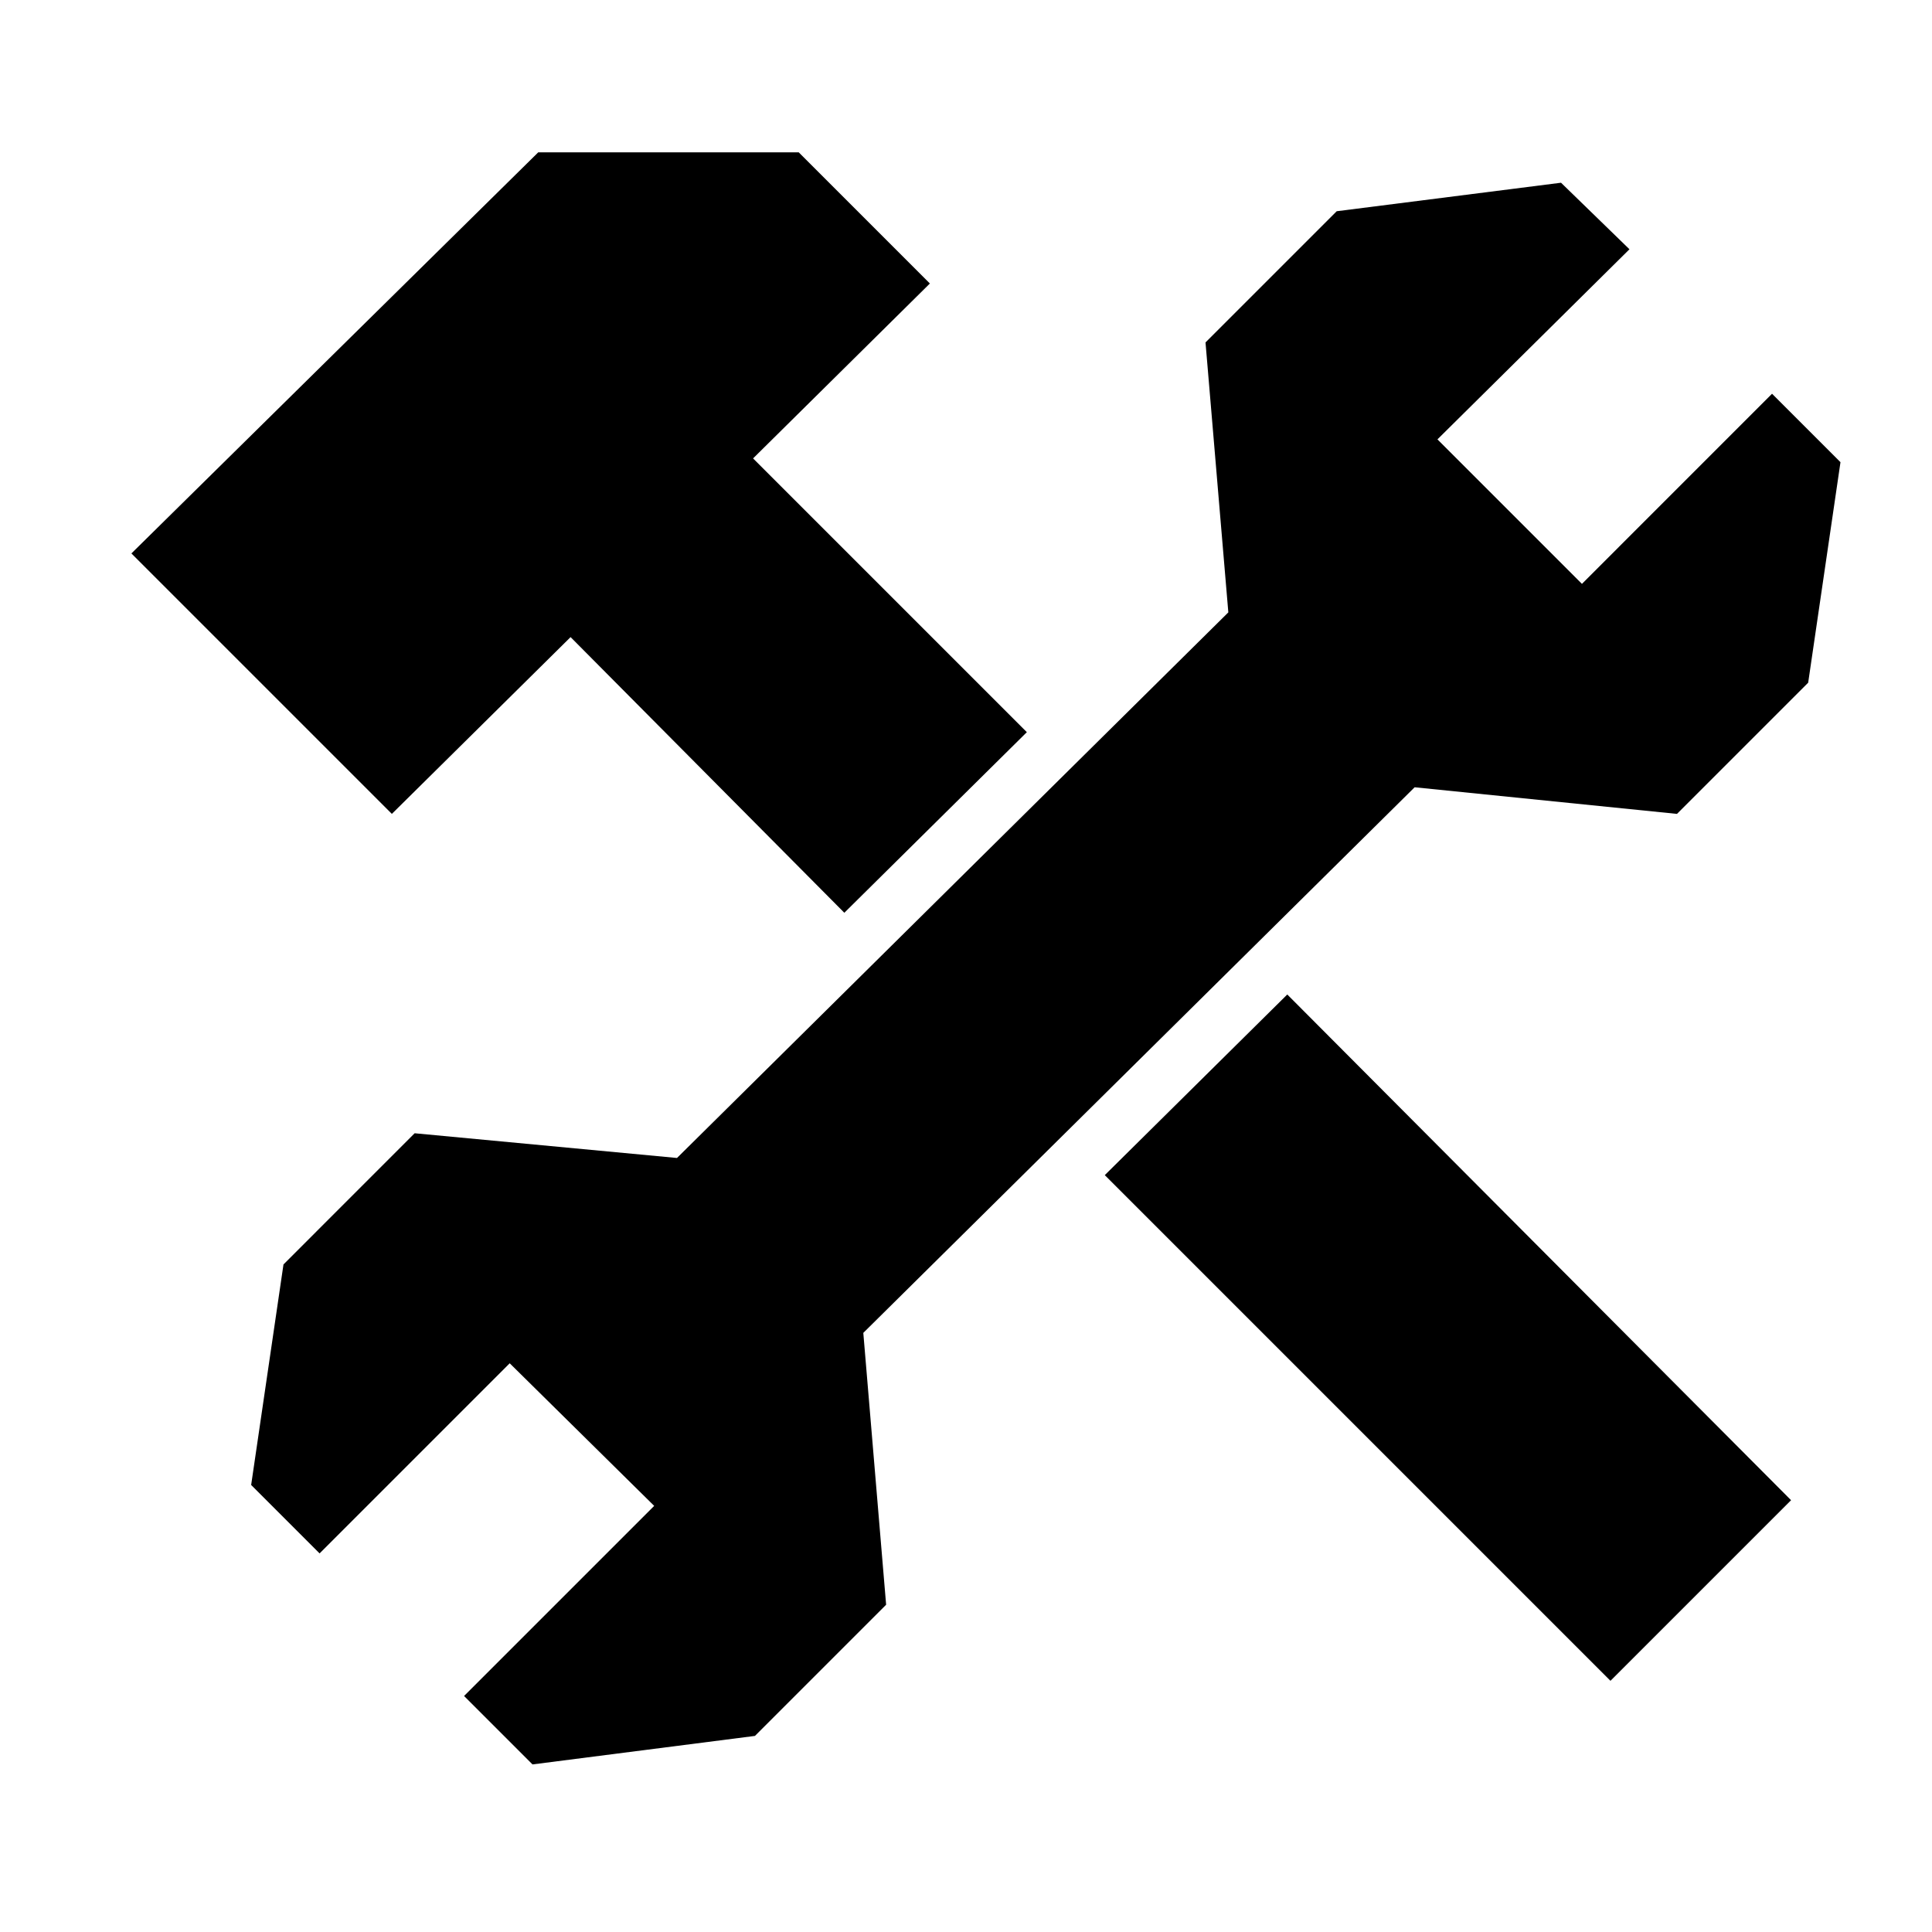
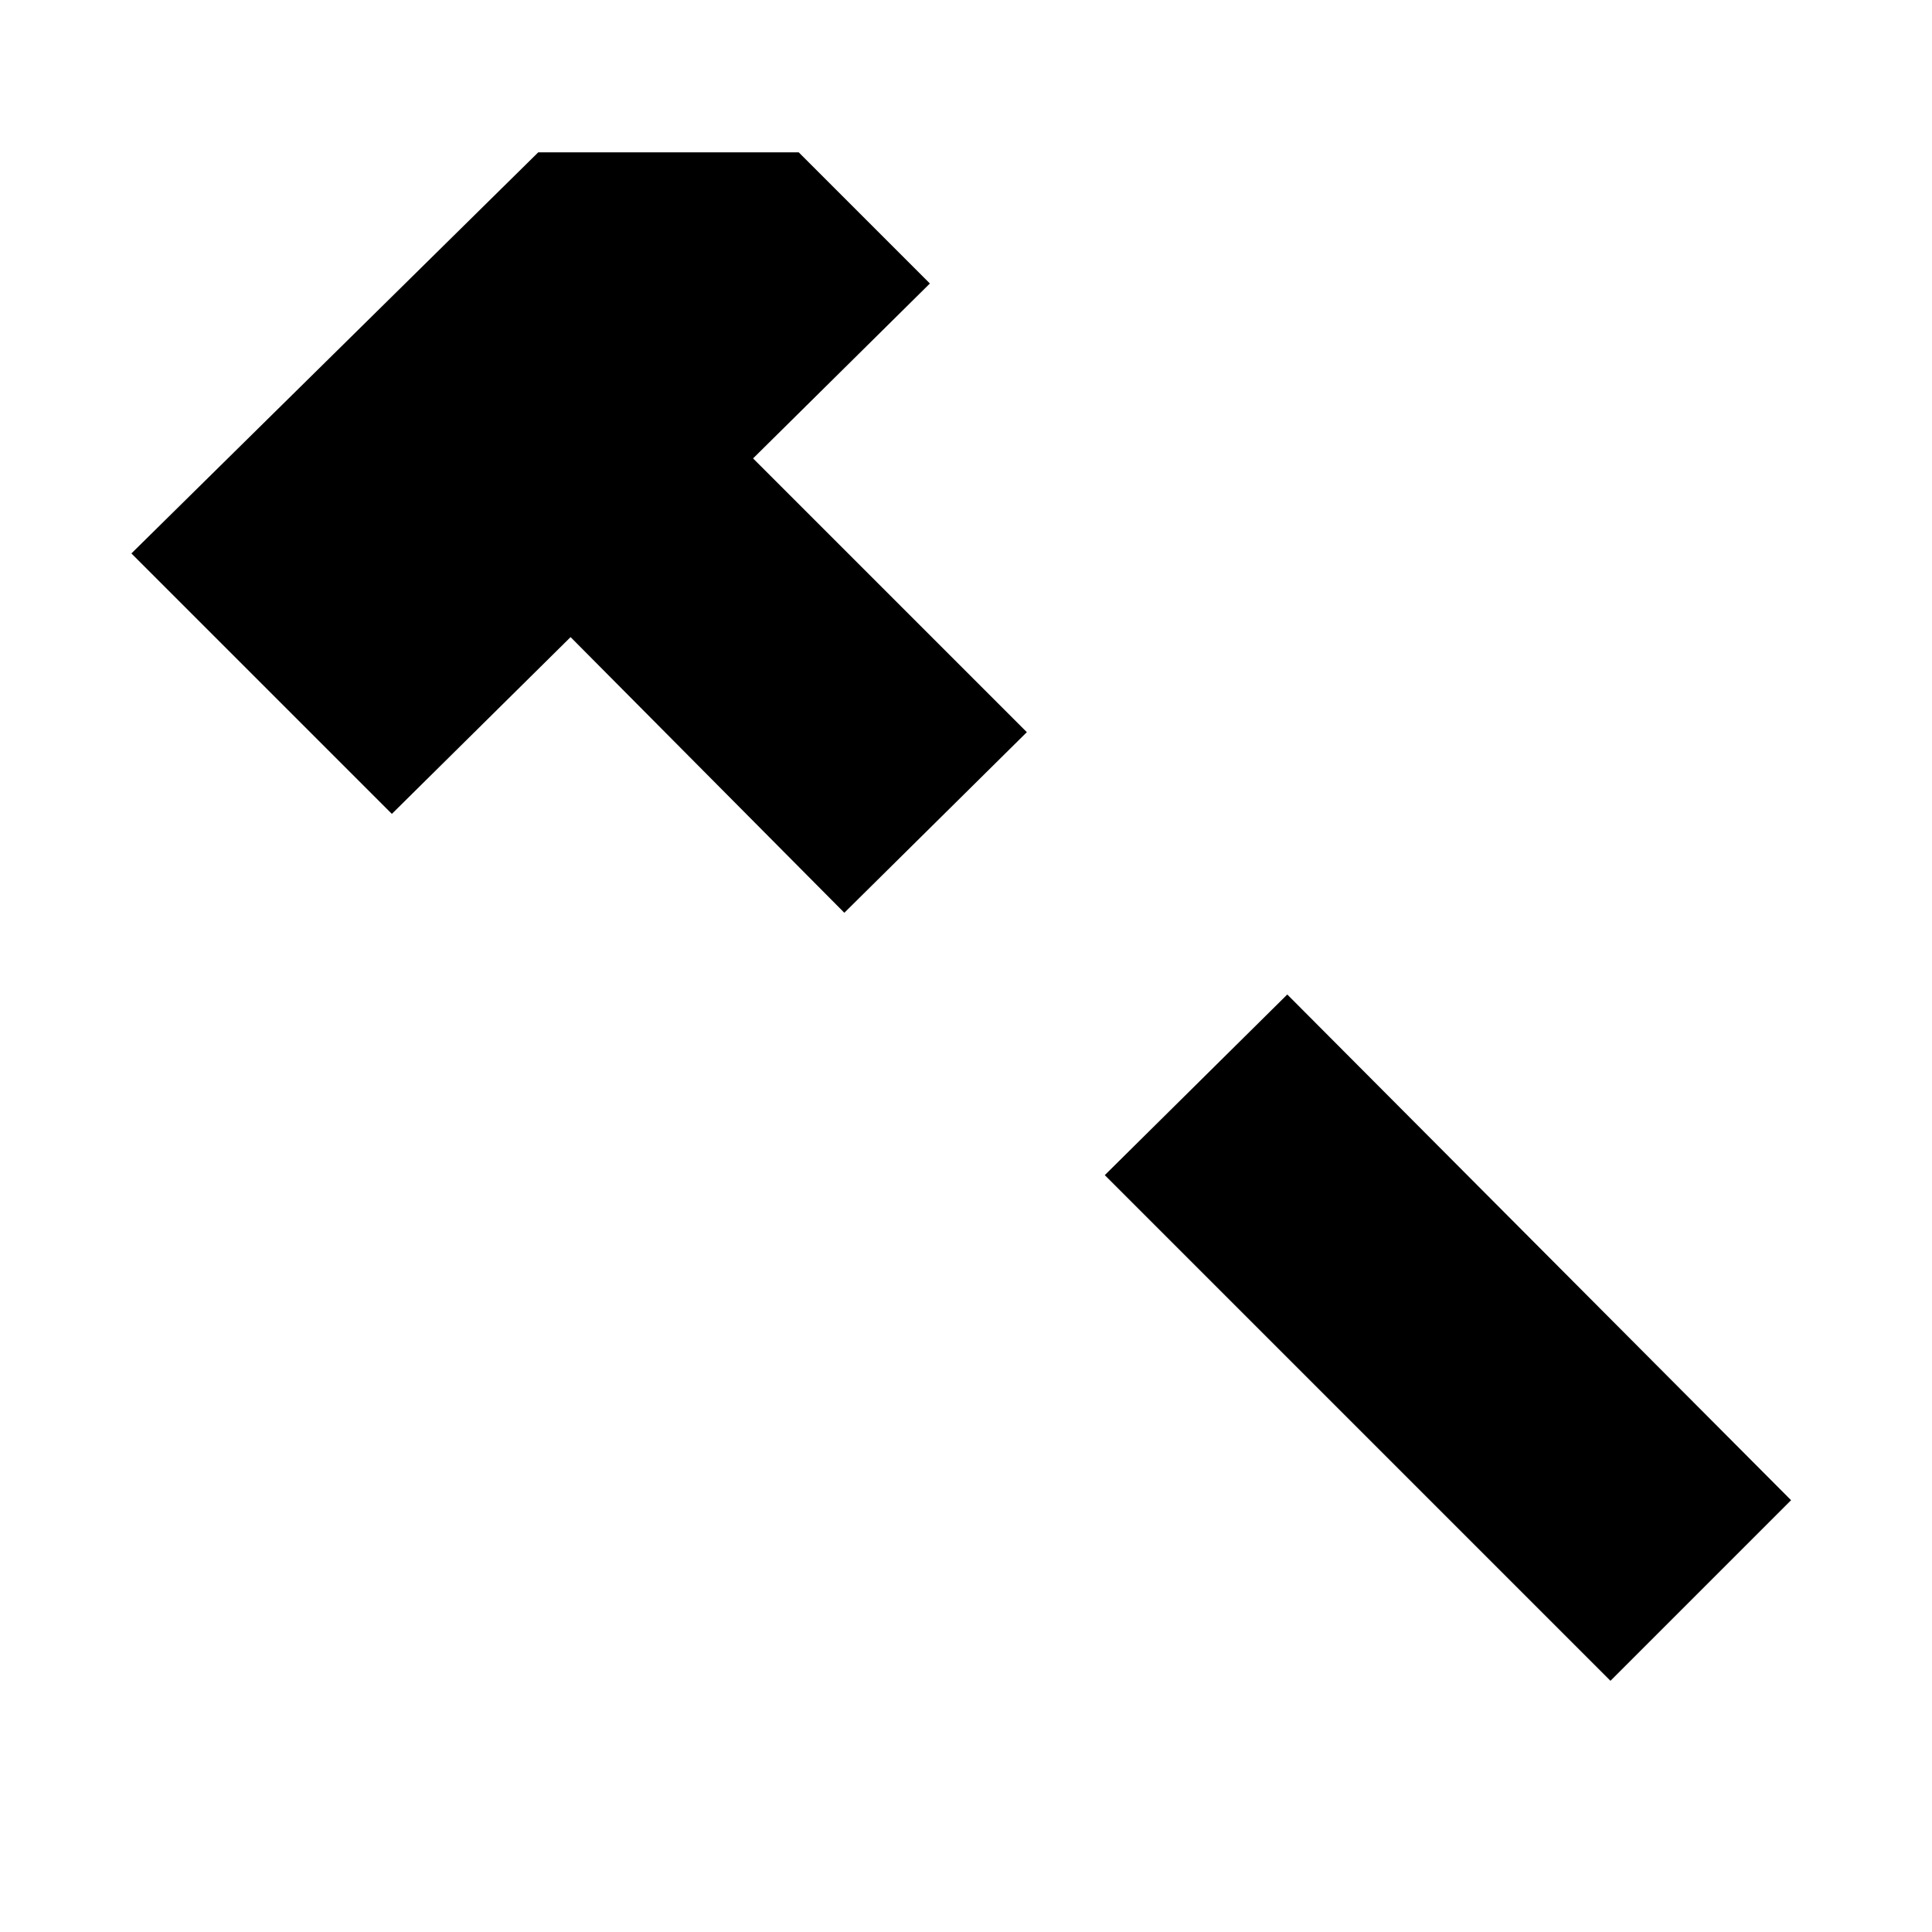
<svg xmlns="http://www.w3.org/2000/svg" fill="#000000" width="800px" height="800px" version="1.1" viewBox="144 144 512 512">
  <g>
-     <path d="m563.23 298.73-38.293-38.293 50.887-50.379-18.137-17.633-59.449 7.555-34.766 34.766 6.047 71.539-146.11 144.59-69.523-6.551-34.762 34.766-8.566 58.441 18.137 18.137 50.383-50.383 38.289 37.789-50.383 50.379 18.137 18.137 58.945-7.555 34.766-34.766-6.047-72.043 146.11-144.59 69.523 7.055 34.766-34.766 8.562-58.441-18.137-18.137z" />
-     <path d="m295.21 312.84 72.547 73.051 48.367-47.859-72.551-72.551 46.855-46.348-34.762-34.766h-69.023l-107.82 106.3 69.023 69.023z" />
+     <path d="m295.21 312.84 72.547 73.051 48.367-47.859-72.551-72.551 46.855-46.348-34.762-34.766h-69.023l-107.82 106.3 69.023 69.023" />
    <path d="m436.78 455.42 134.01 134.01 47.863-47.859-133.51-134.02z" />
  </g>
</svg>